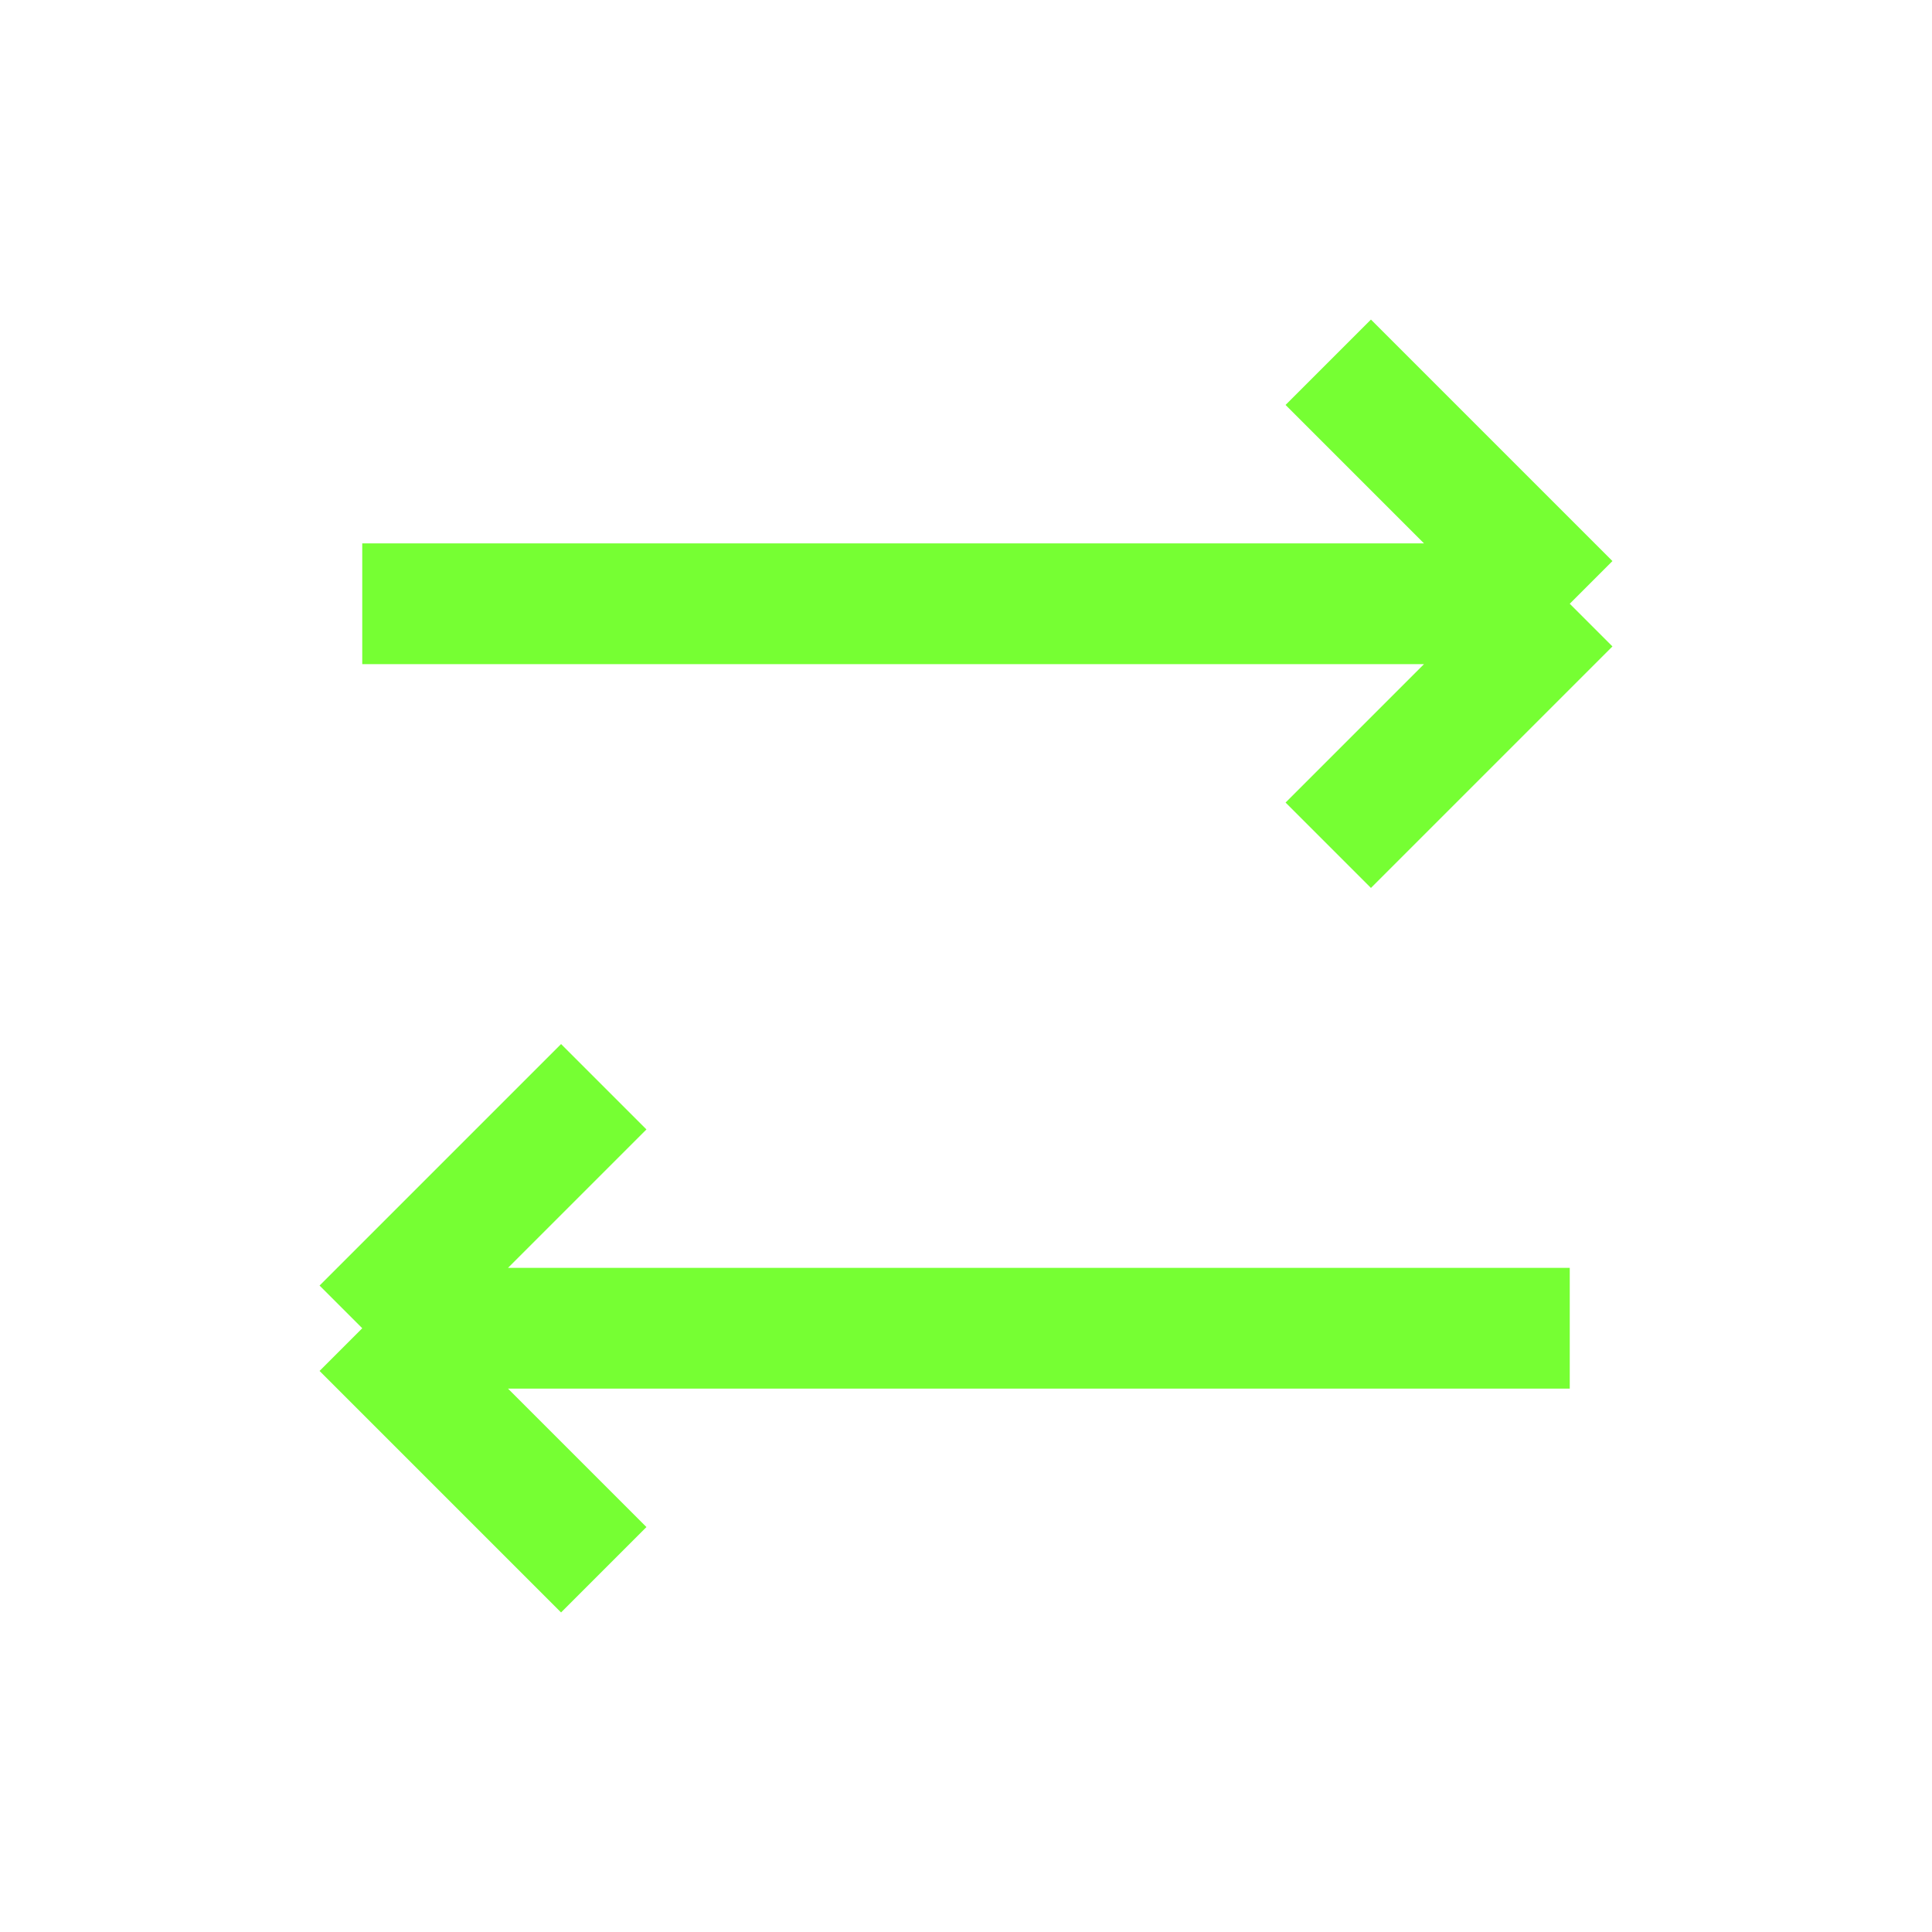
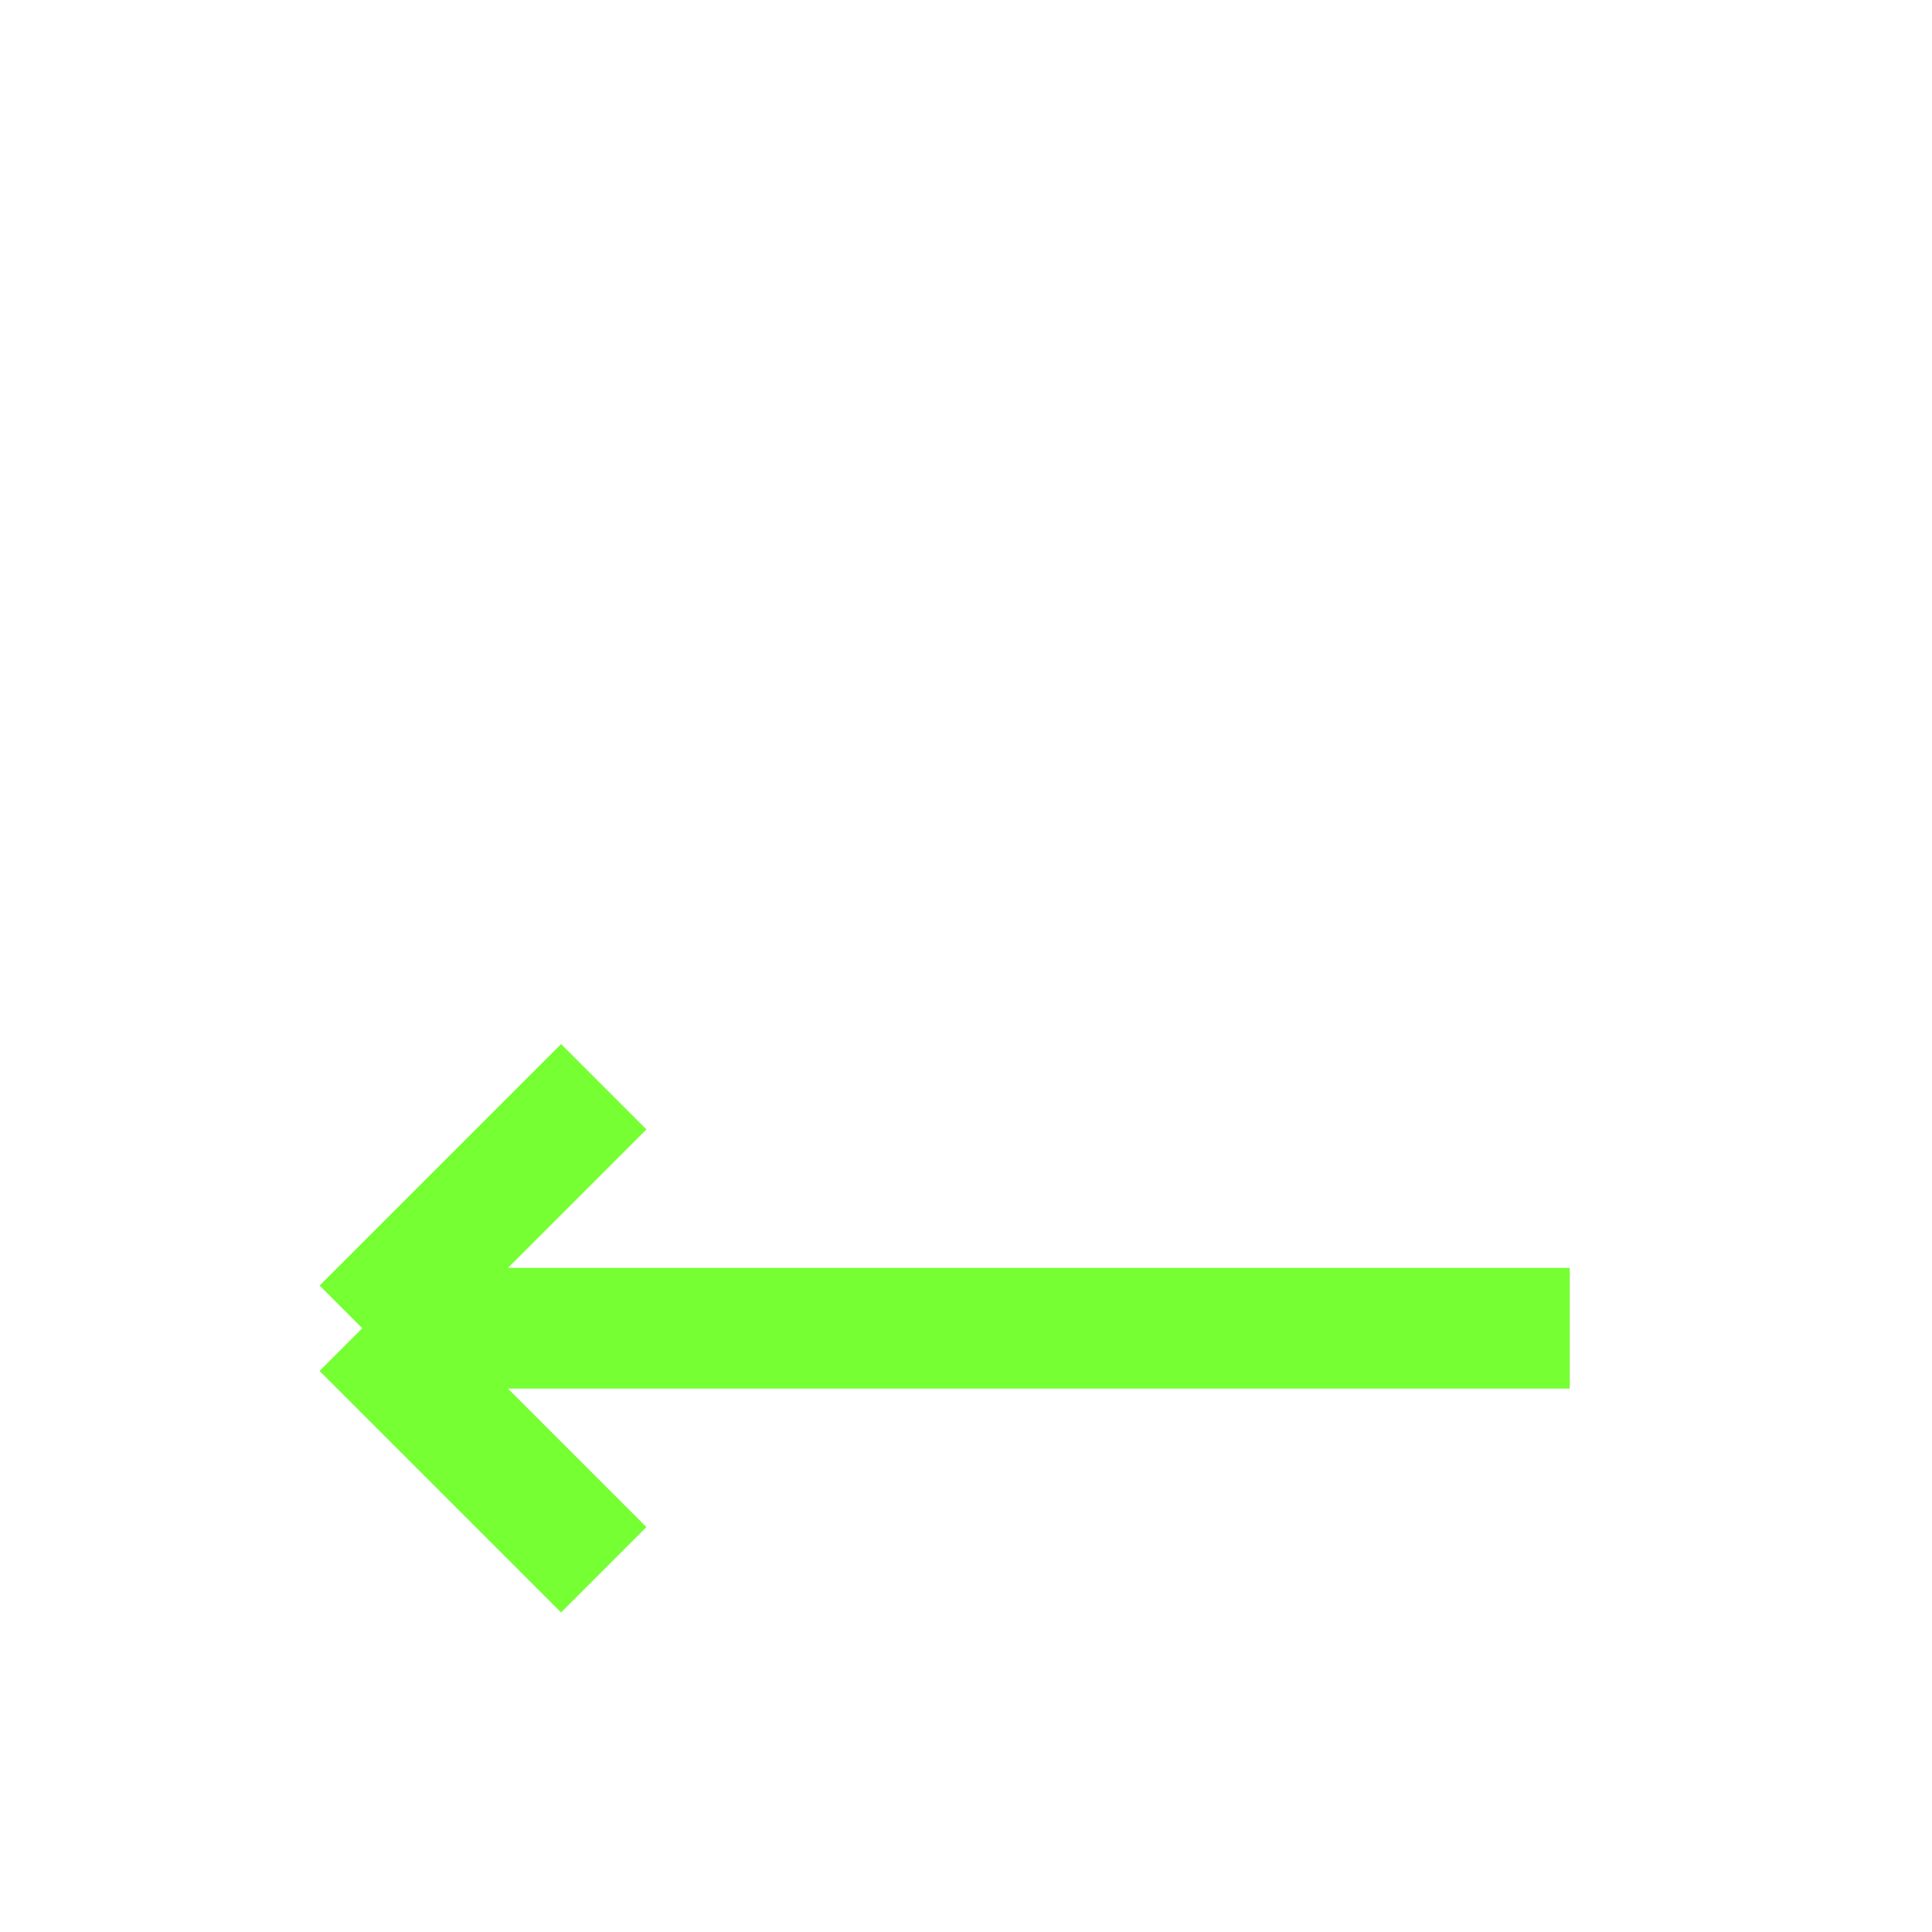
<svg xmlns="http://www.w3.org/2000/svg" width="32" height="32" viewBox="0 0 32 32" fill="none">
-   <path d="M6 10H26M26 10L22 6M26 10L22 14" stroke="#76FF33" stroke-width="2" />
  <path d="M26 22L6 22M6 22L10 26M6 22L10 18" stroke="#76FF33" stroke-width="2" />
</svg>